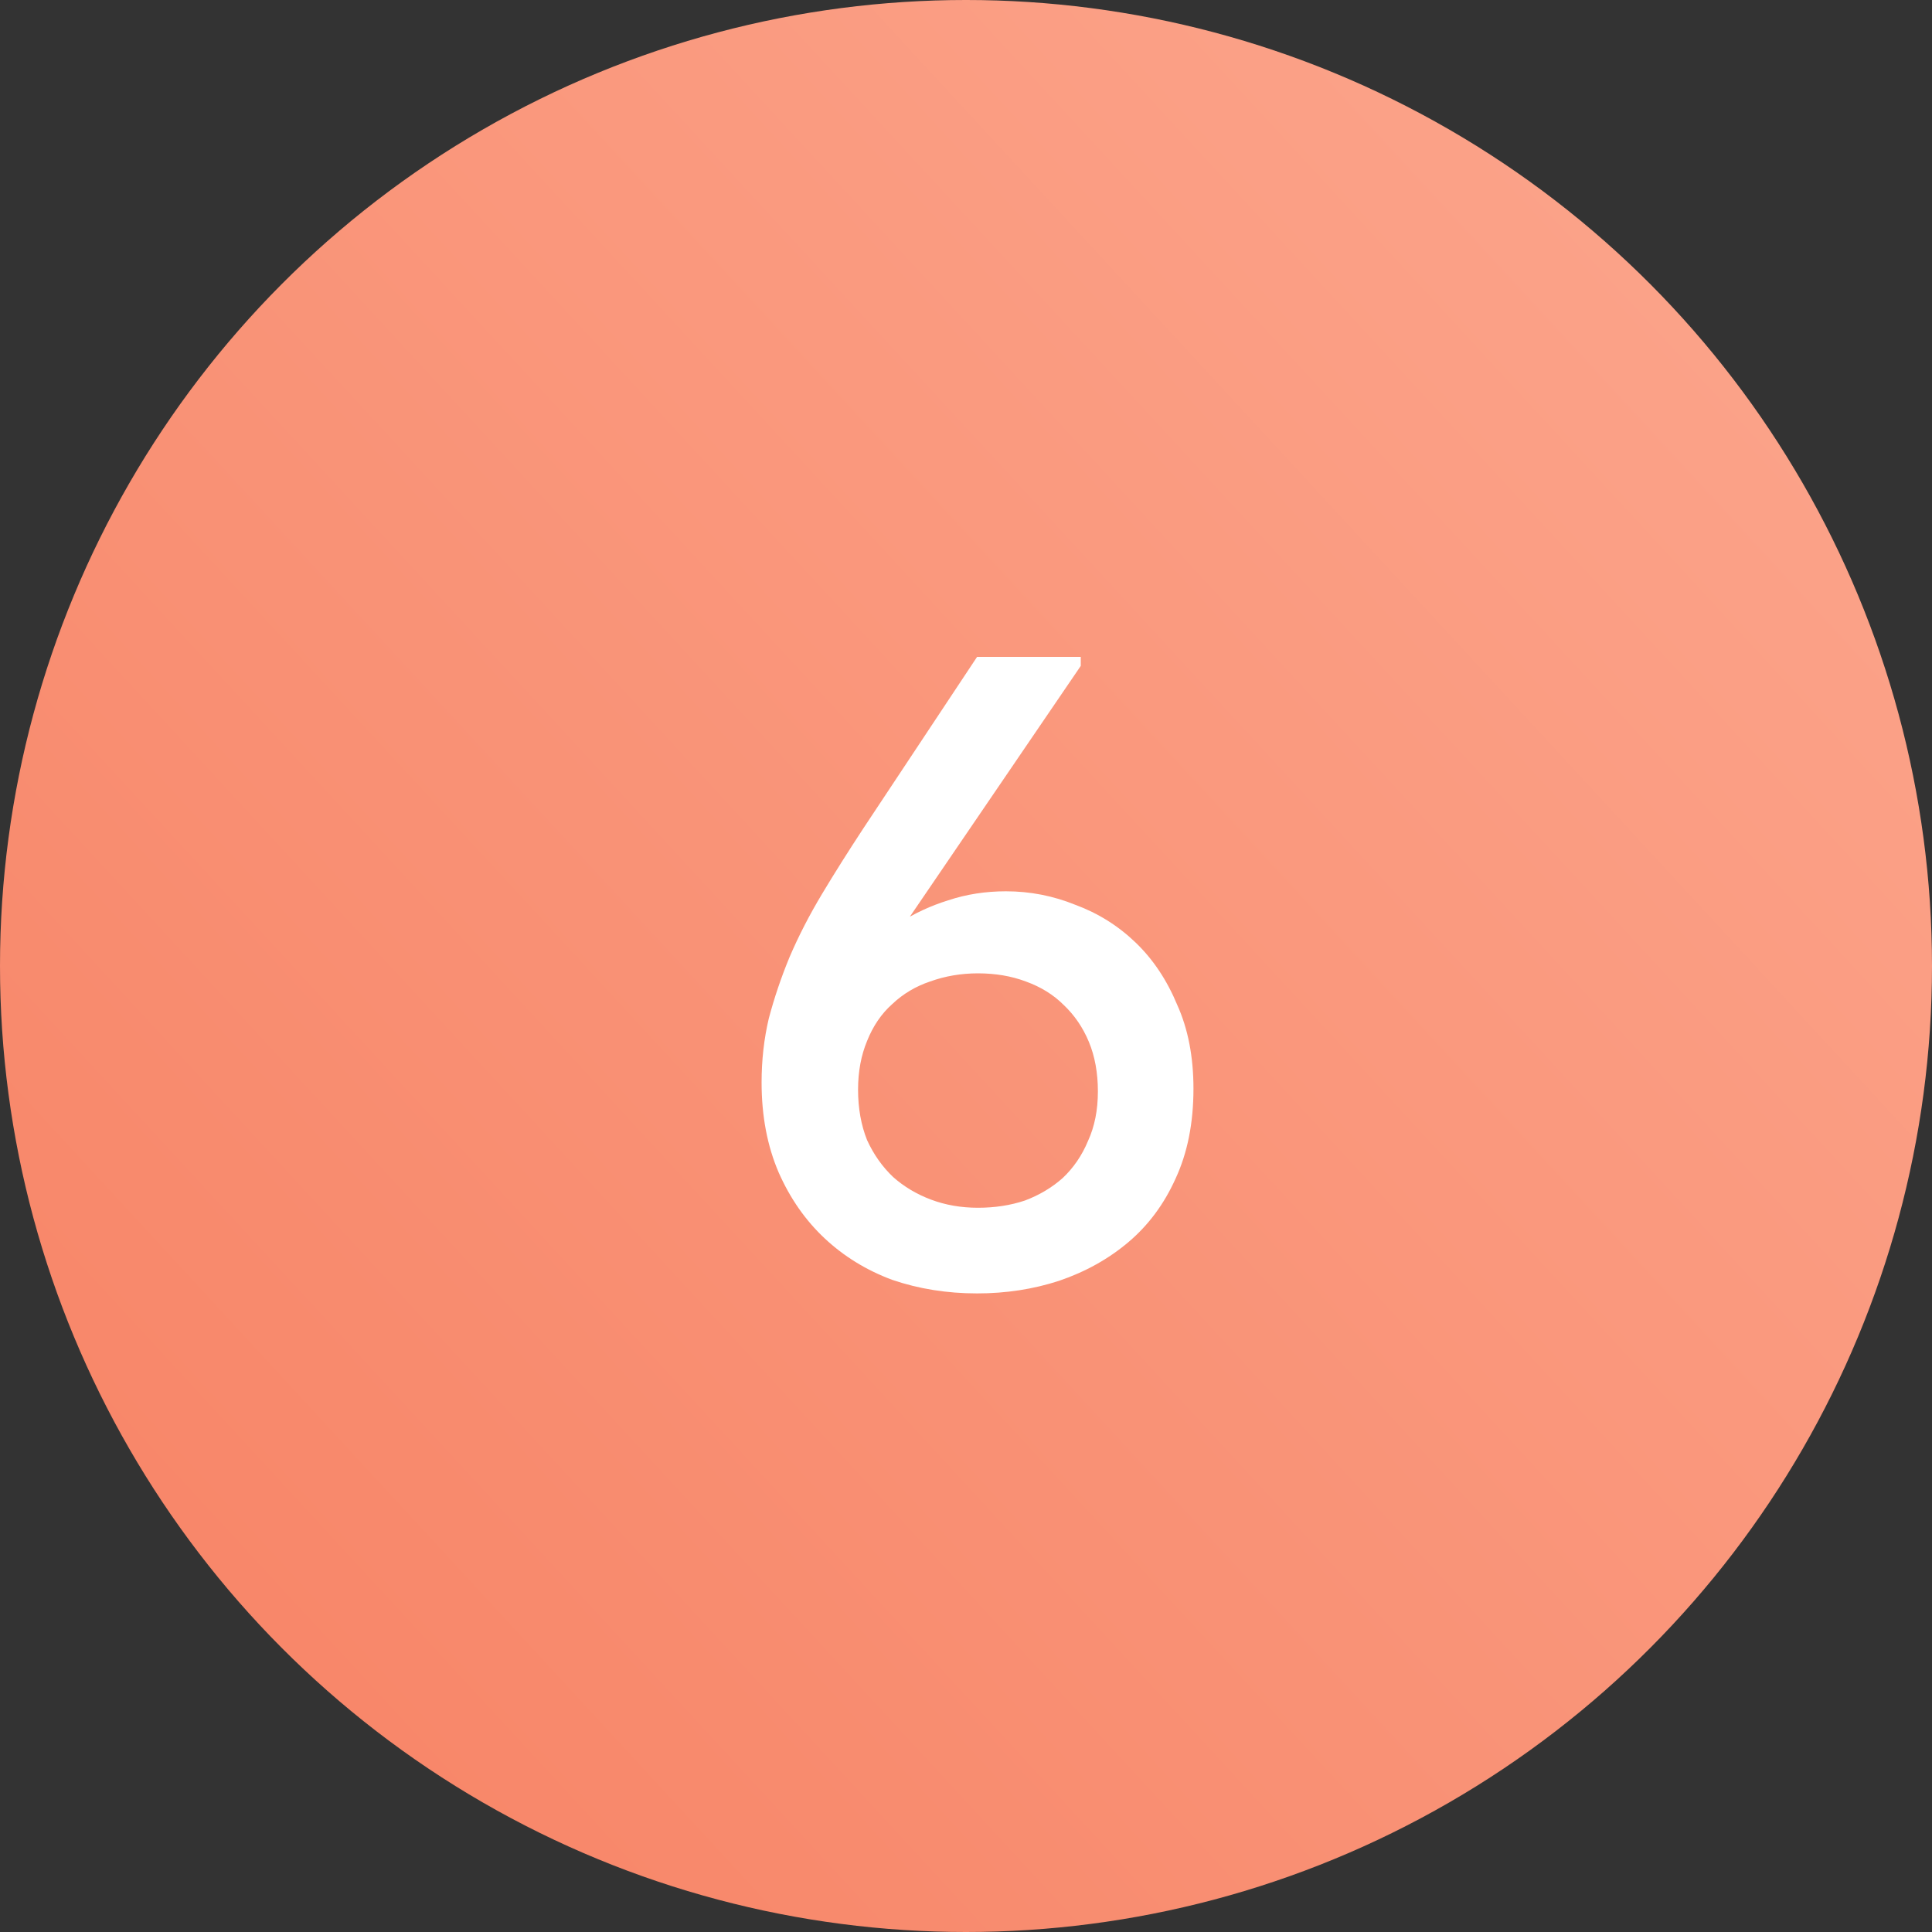
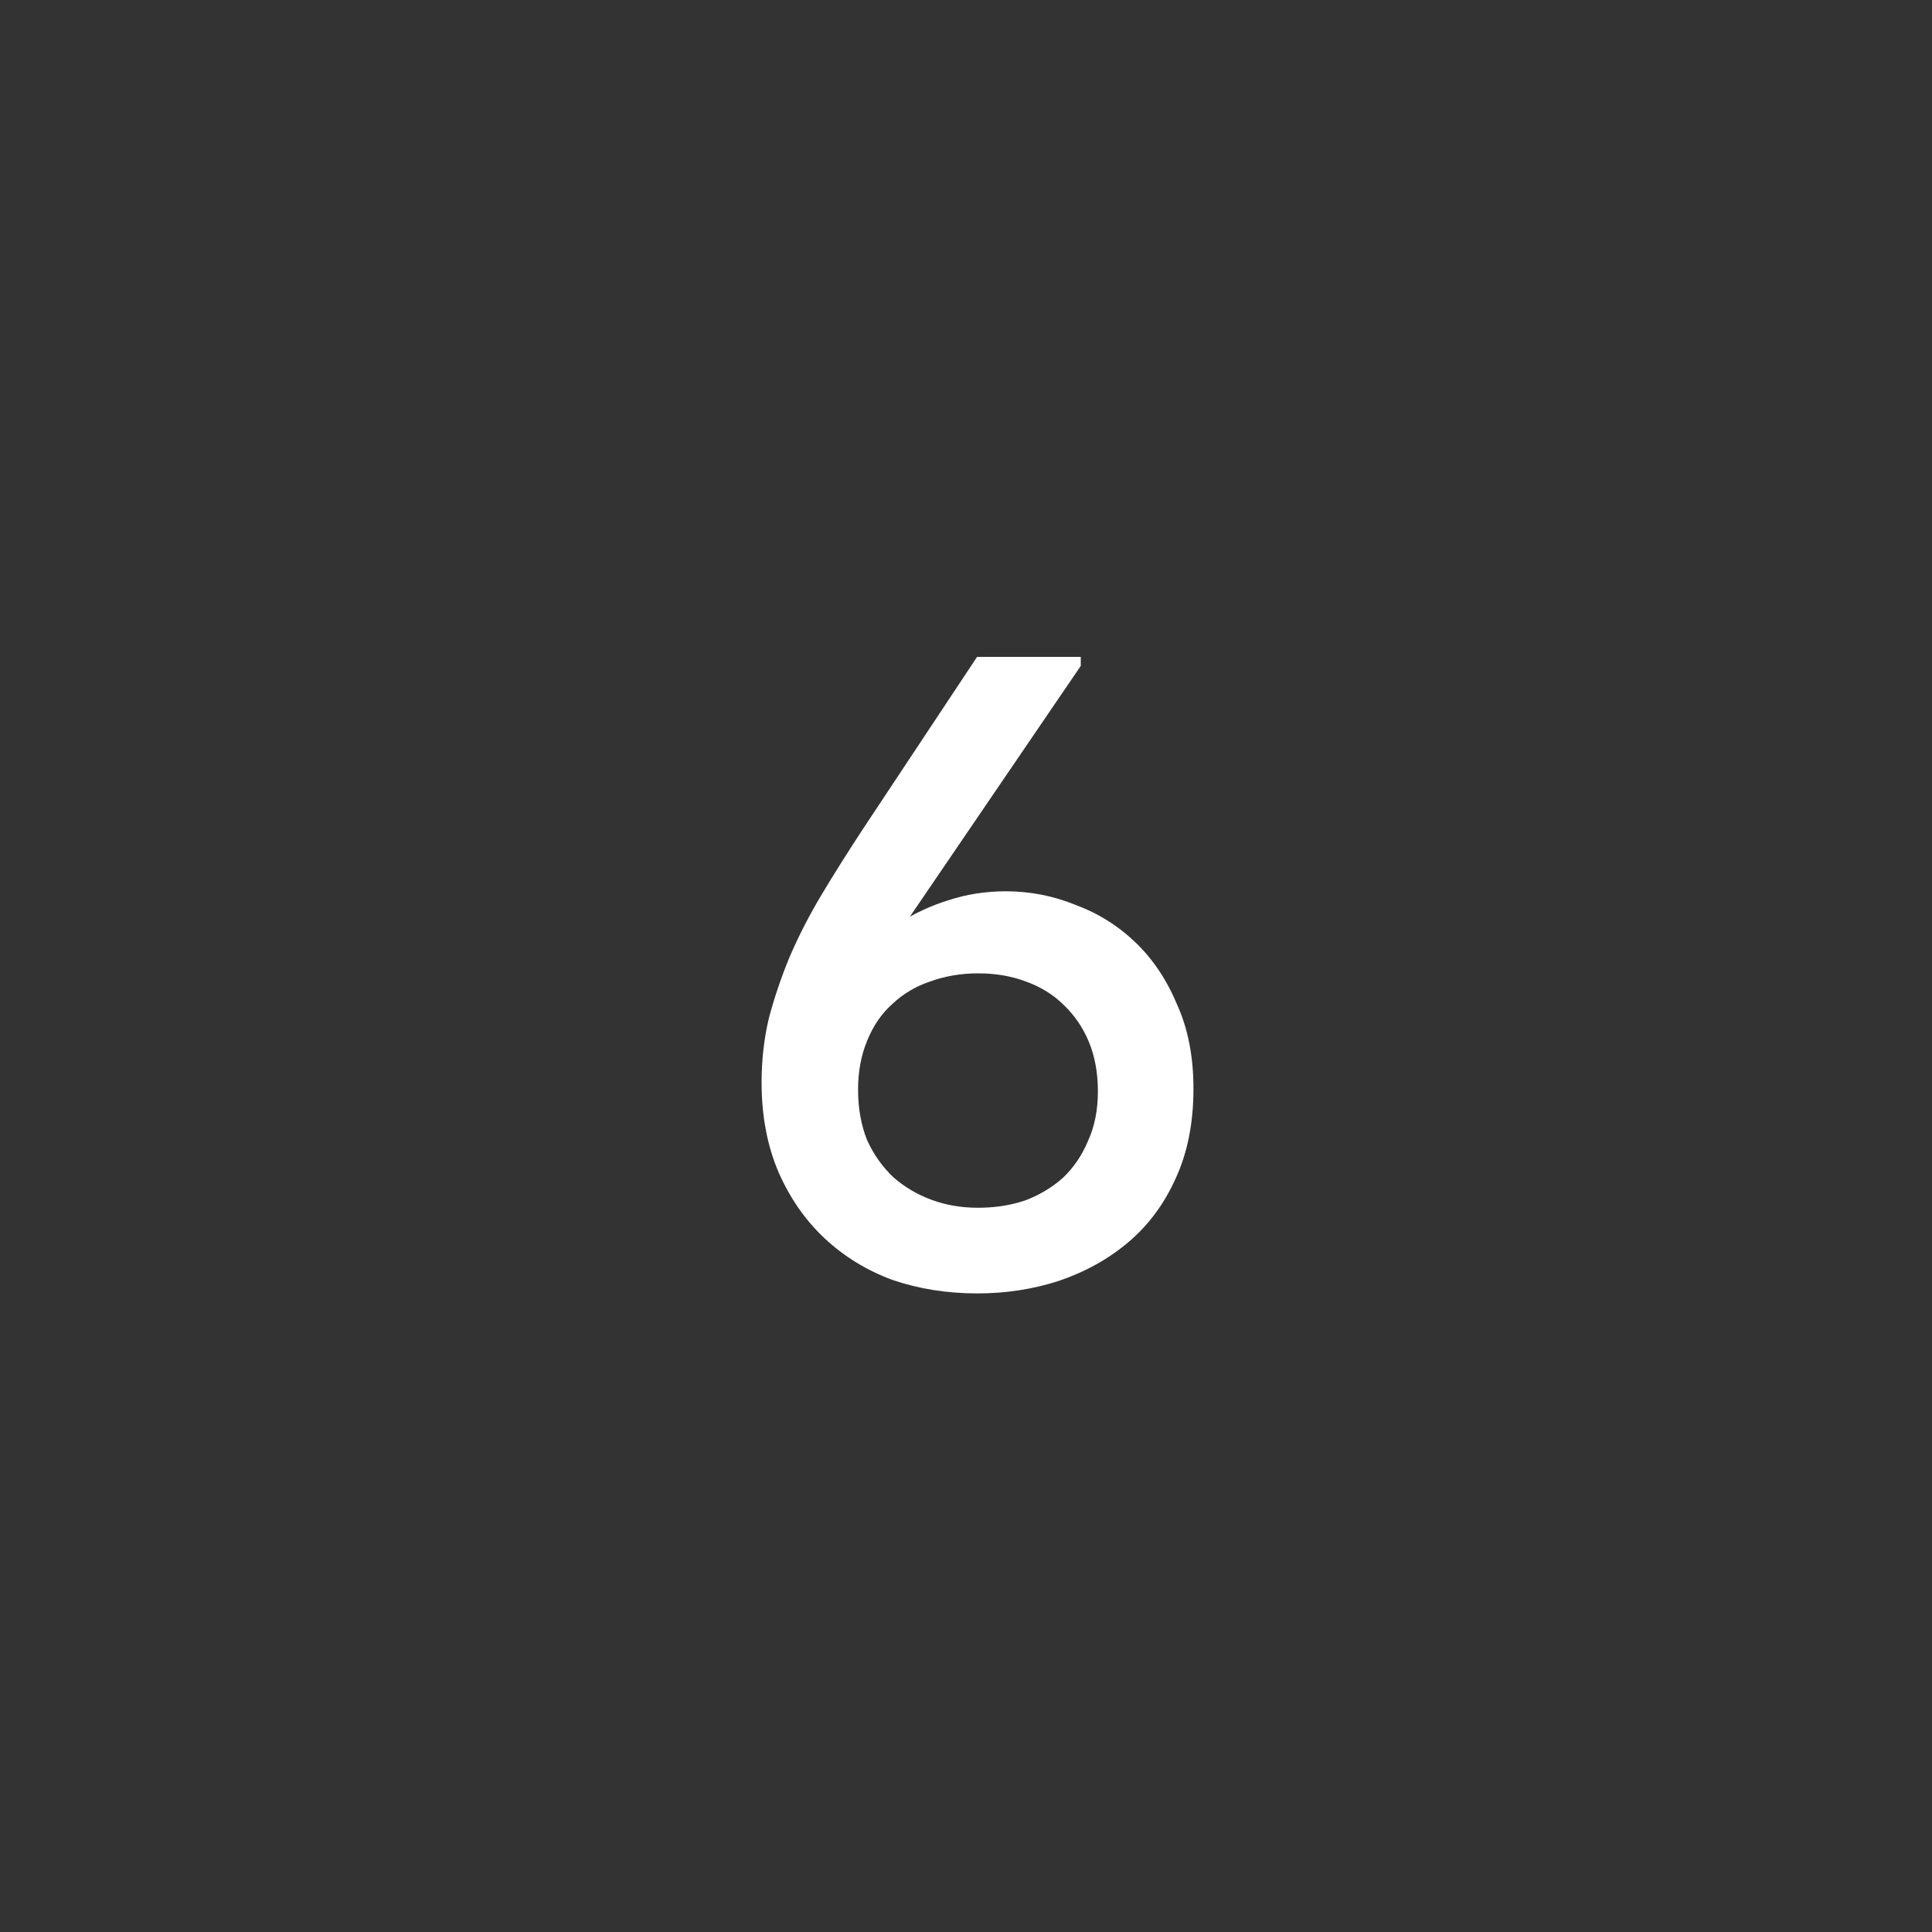
<svg xmlns="http://www.w3.org/2000/svg" width="30" height="30" viewBox="0 0 30 30" fill="none">
  <rect x="0" y="0" width="30" height="30" fill="#333333" stroke="none" />
-   <circle cx="15" cy="15" r="15" fill="url(#paint0_linear_3509_208)" />
-   <path d="M15.172 20.084C14.705 20.084 14.267 20.014 13.856 19.874C13.455 19.725 13.105 19.51 12.806 19.23C12.507 18.95 12.269 18.609 12.092 18.208C11.915 17.797 11.826 17.331 11.826 16.808C11.826 16.463 11.863 16.131 11.938 15.814C12.022 15.497 12.129 15.179 12.26 14.862C12.4 14.535 12.568 14.209 12.764 13.882C12.96 13.555 13.175 13.215 13.408 12.86L15.172 10.2H16.782V10.34L13.338 15.394H12.904C13.025 15.198 13.175 15.007 13.352 14.82C13.529 14.633 13.735 14.47 13.968 14.33C14.201 14.181 14.453 14.064 14.724 13.98C15.004 13.887 15.303 13.84 15.62 13.84C15.993 13.84 16.353 13.91 16.698 14.05C17.053 14.181 17.365 14.377 17.636 14.638C17.907 14.899 18.121 15.221 18.28 15.604C18.448 15.977 18.532 16.411 18.532 16.906C18.532 17.438 18.439 17.905 18.252 18.306C18.075 18.698 17.832 19.025 17.524 19.286C17.216 19.547 16.857 19.748 16.446 19.888C16.045 20.019 15.62 20.084 15.172 20.084ZM15.186 18.754C15.447 18.754 15.69 18.717 15.914 18.642C16.138 18.558 16.334 18.441 16.502 18.292C16.67 18.133 16.801 17.942 16.894 17.718C16.997 17.494 17.048 17.237 17.048 16.948C17.048 16.659 17.001 16.402 16.908 16.178C16.815 15.954 16.684 15.763 16.516 15.604C16.357 15.445 16.161 15.324 15.928 15.24C15.704 15.156 15.457 15.114 15.186 15.114C14.925 15.114 14.677 15.156 14.444 15.24C14.22 15.315 14.024 15.431 13.856 15.59C13.688 15.739 13.557 15.931 13.464 16.164C13.371 16.388 13.324 16.64 13.324 16.92C13.324 17.209 13.371 17.471 13.464 17.704C13.567 17.928 13.702 18.119 13.87 18.278C14.038 18.427 14.234 18.544 14.458 18.628C14.682 18.712 14.925 18.754 15.186 18.754Z" fill="white" />
+   <path d="M15.172 20.084C14.705 20.084 14.267 20.014 13.856 19.874C13.455 19.725 13.105 19.51 12.806 19.23C12.507 18.95 12.269 18.609 12.092 18.208C11.915 17.797 11.826 17.331 11.826 16.808C11.826 16.463 11.863 16.131 11.938 15.814C12.022 15.497 12.129 15.179 12.26 14.862C12.4 14.535 12.568 14.209 12.764 13.882C12.96 13.555 13.175 13.215 13.408 12.86L15.172 10.2H16.782V10.34L13.338 15.394H12.904C13.025 15.198 13.175 15.007 13.352 14.82C13.529 14.633 13.735 14.47 13.968 14.33C14.201 14.181 14.453 14.064 14.724 13.98C15.004 13.887 15.303 13.84 15.62 13.84C15.993 13.84 16.353 13.91 16.698 14.05C17.053 14.181 17.365 14.377 17.636 14.638C17.907 14.899 18.121 15.221 18.28 15.604C18.448 15.977 18.532 16.411 18.532 16.906C18.532 17.438 18.439 17.905 18.252 18.306C18.075 18.698 17.832 19.025 17.524 19.286C17.216 19.547 16.857 19.748 16.446 19.888C16.045 20.019 15.62 20.084 15.172 20.084ZM15.186 18.754C15.447 18.754 15.69 18.717 15.914 18.642C16.138 18.558 16.334 18.441 16.502 18.292C16.67 18.133 16.801 17.942 16.894 17.718C16.997 17.494 17.048 17.237 17.048 16.948C17.048 16.659 17.001 16.402 16.908 16.178C16.815 15.954 16.684 15.763 16.516 15.604C16.357 15.445 16.161 15.324 15.928 15.24C15.704 15.156 15.457 15.114 15.186 15.114C14.925 15.114 14.677 15.156 14.444 15.24C14.22 15.315 14.024 15.431 13.856 15.59C13.688 15.739 13.557 15.931 13.464 16.164C13.371 16.388 13.324 16.64 13.324 16.92C13.324 17.209 13.371 17.471 13.464 17.704C13.567 17.928 13.702 18.119 13.87 18.278C14.038 18.427 14.234 18.544 14.458 18.628C14.682 18.712 14.925 18.754 15.186 18.754" fill="white" />
  <defs>
    <linearGradient id="paint0_linear_3509_208" x1="18.108" y1="-38.377" x2="-25.219" y2="1.595" gradientUnits="userSpaceOnUse">
      <stop stop-color="#FEB7A0" />
      <stop offset="1" stop-color="#F78264" />
    </linearGradient>
  </defs>
</svg>